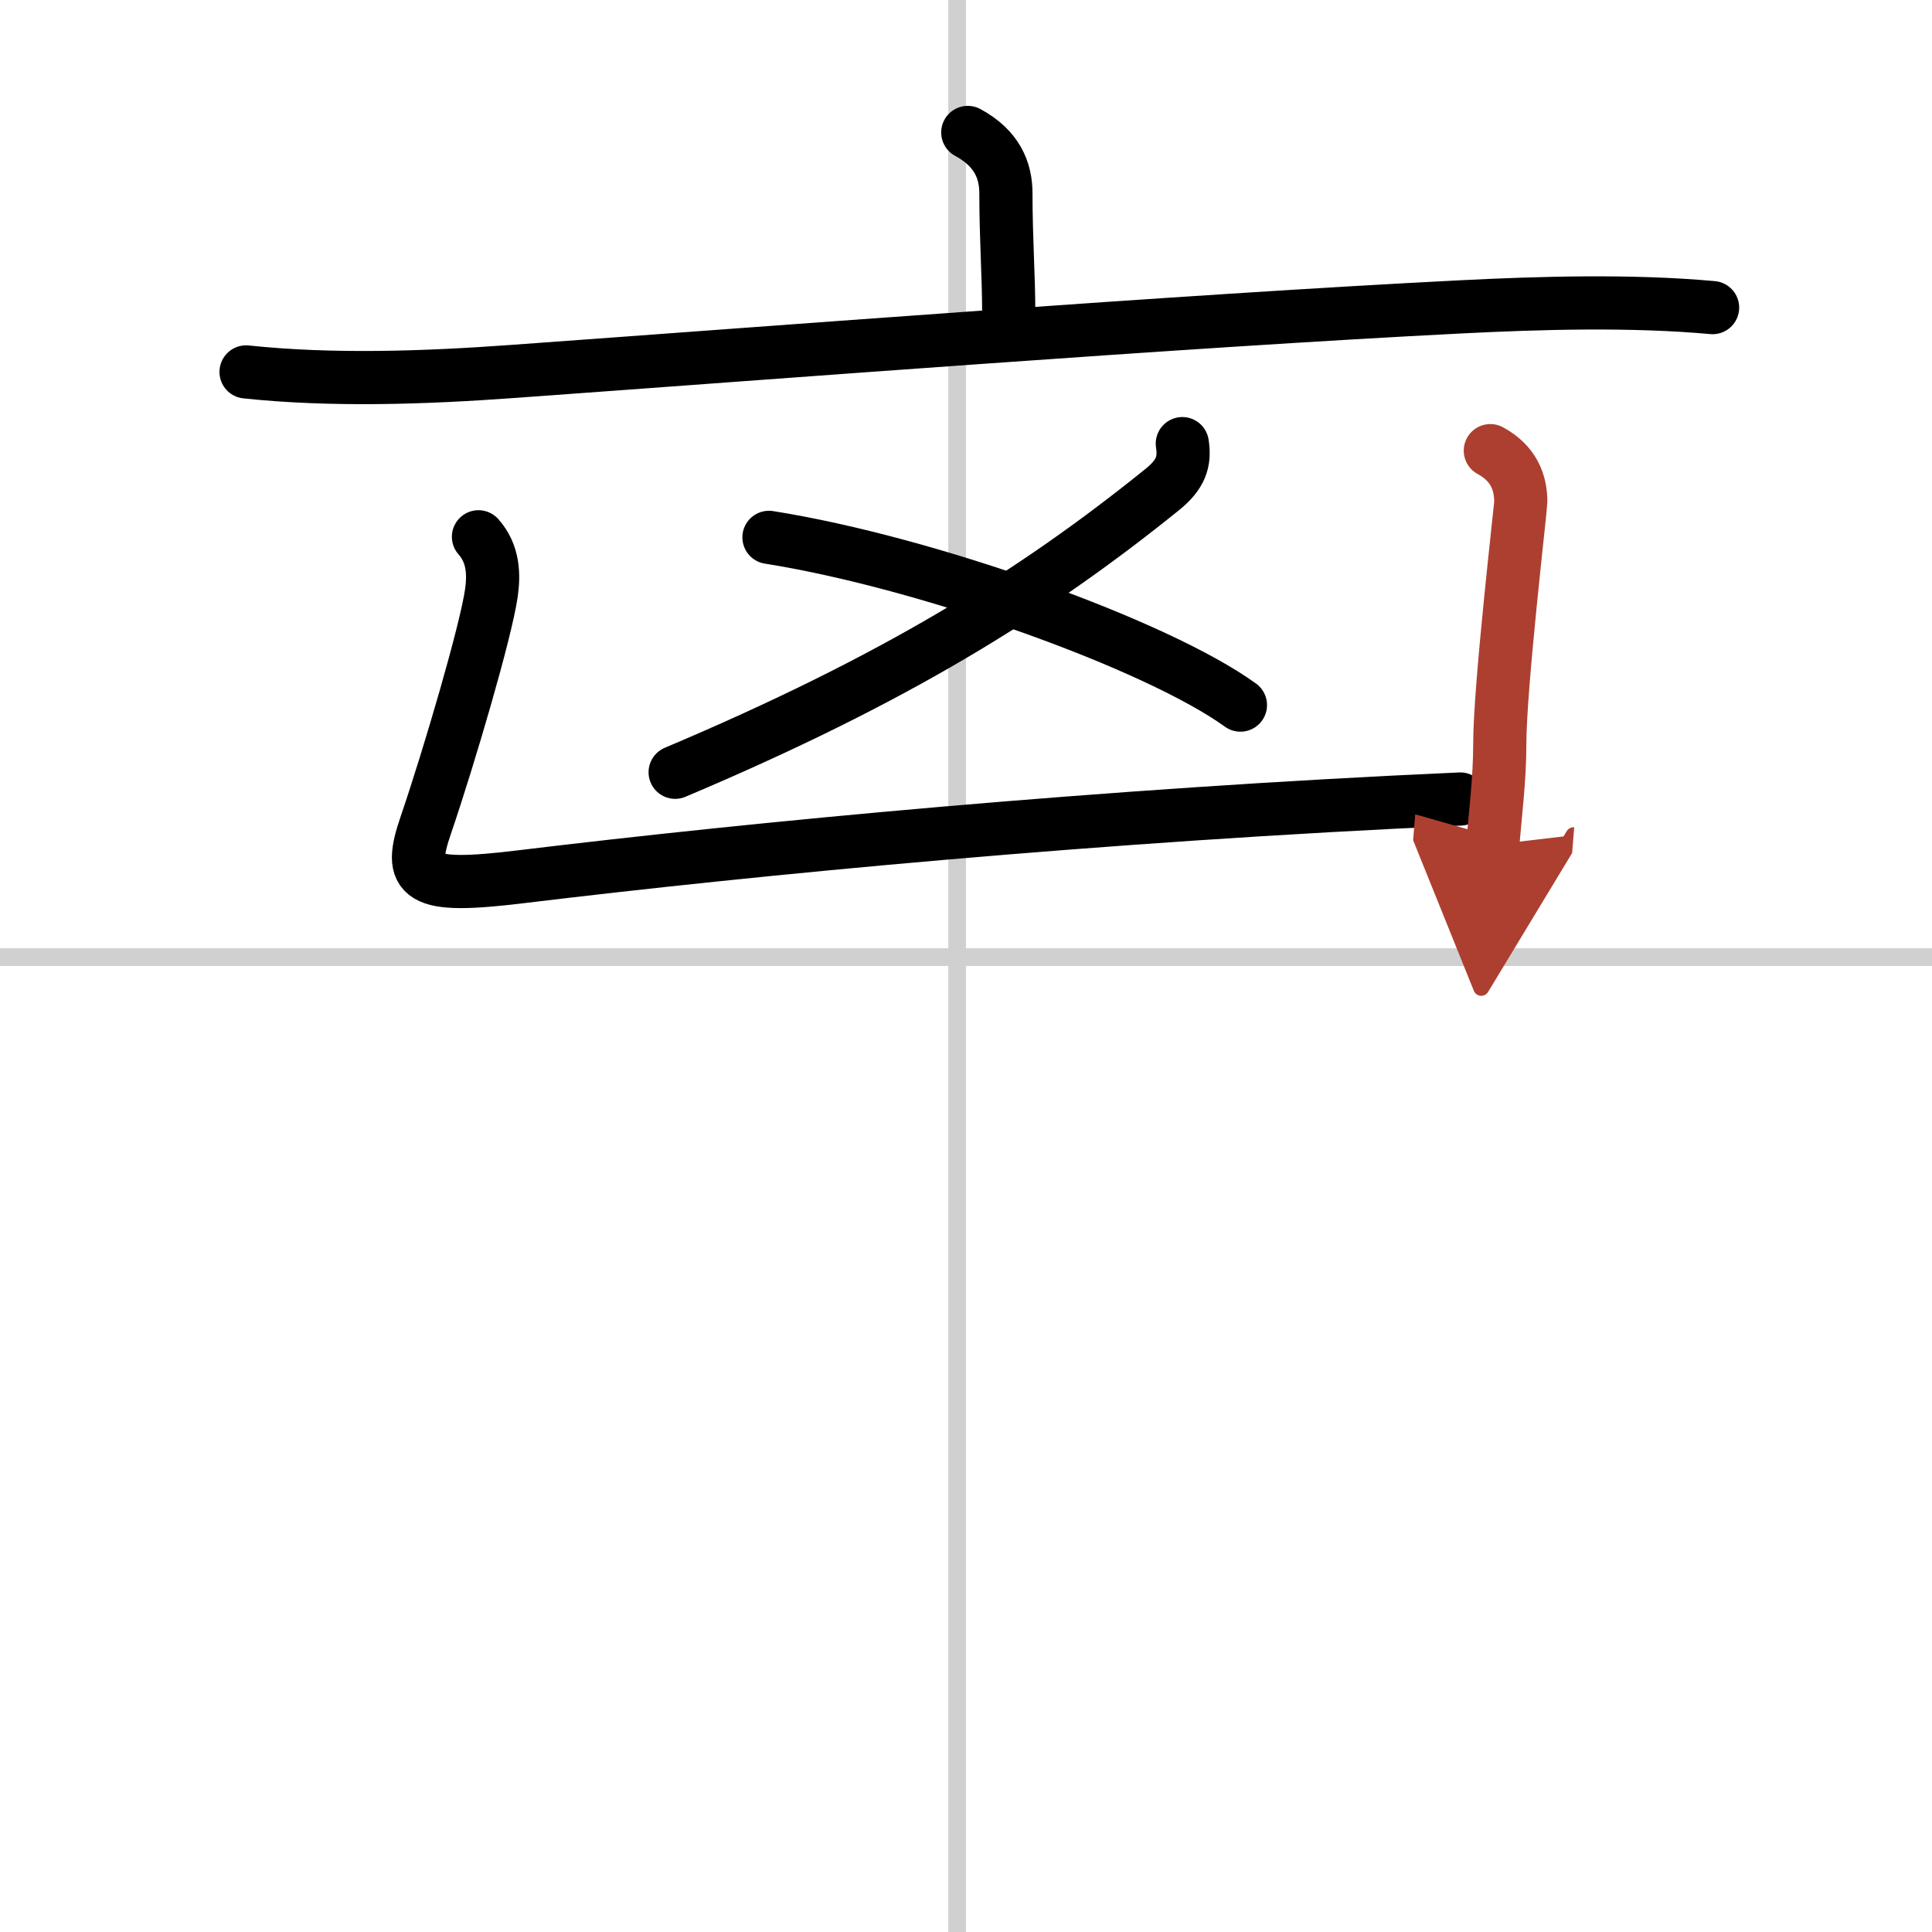
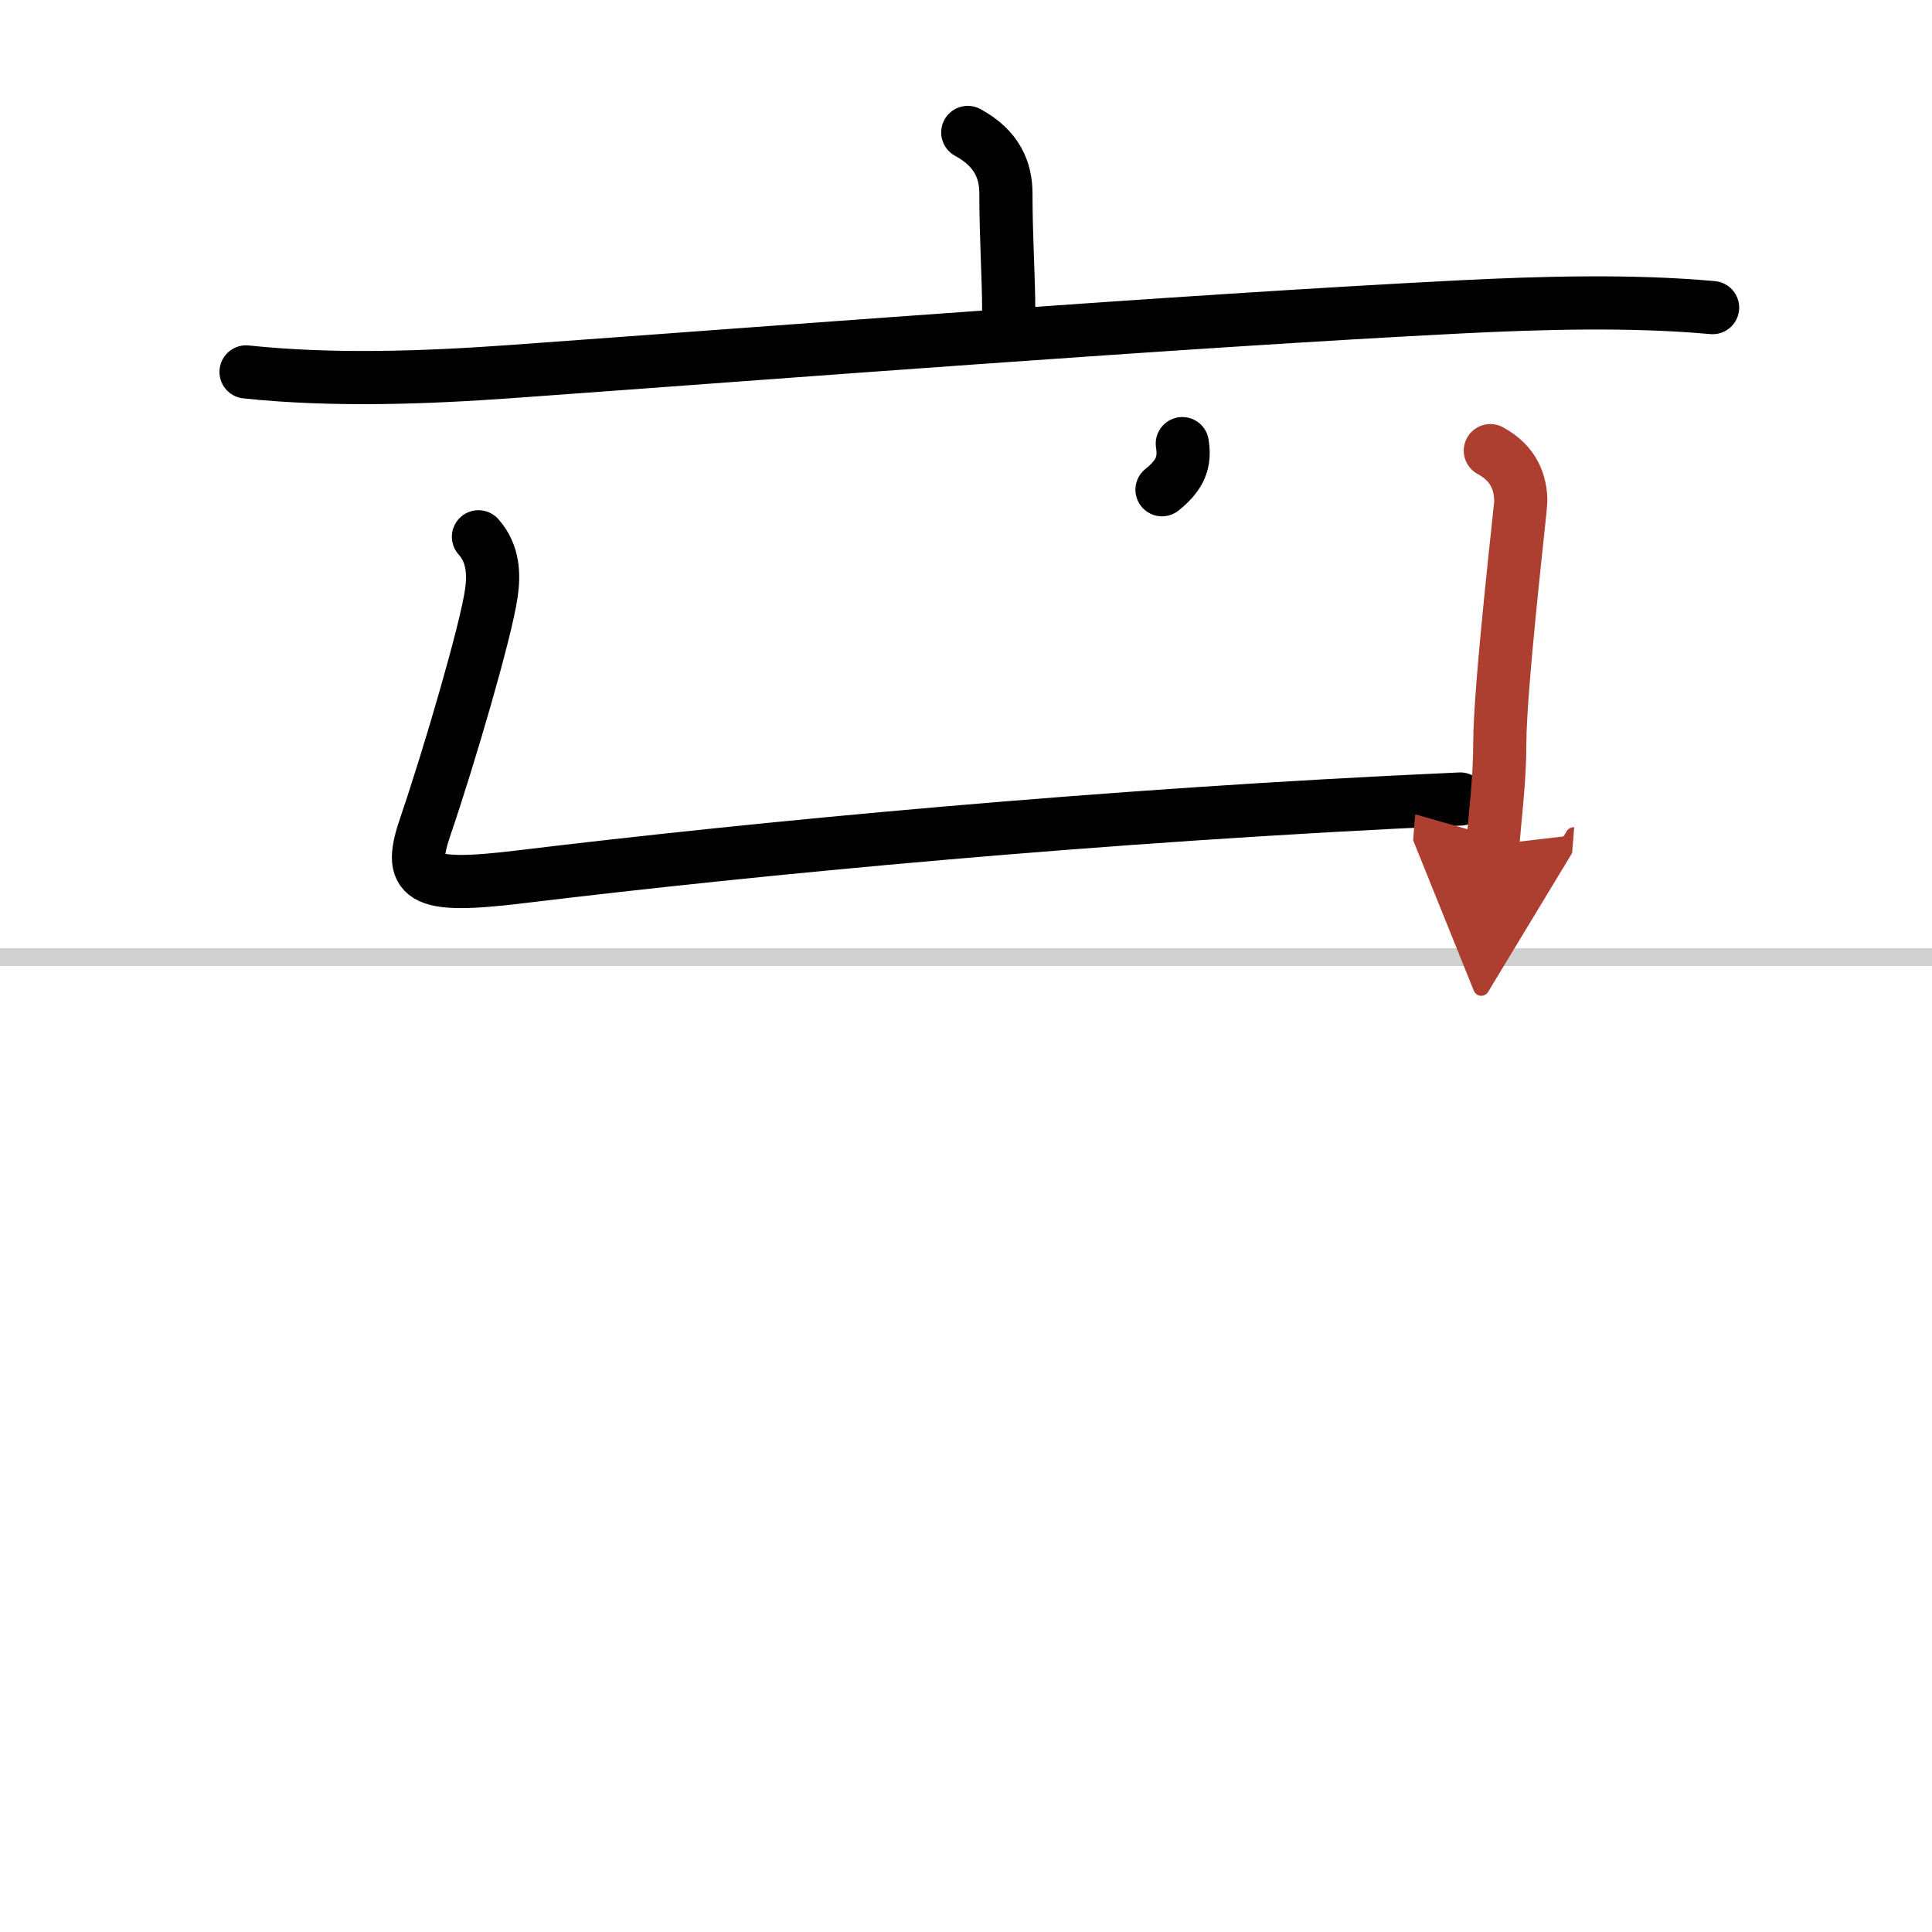
<svg xmlns="http://www.w3.org/2000/svg" width="400" height="400" viewBox="0 0 109 109">
  <defs>
    <marker id="a" markerWidth="4" orient="auto" refX="1" refY="5" viewBox="0 0 10 10">
      <polyline points="0 0 10 5 0 10 1 5" fill="#ad3f31" stroke="#ad3f31" />
    </marker>
  </defs>
  <g fill="none" stroke="#000" stroke-linecap="round" stroke-linejoin="round" stroke-width="3">
-     <rect width="100%" height="100%" fill="#fff" stroke="#fff" />
-     <line x1="54" x2="54" y2="109" stroke="#d0d0d0" stroke-width="1" />
    <line x2="109" y1="54" y2="54" stroke="#d0d0d0" stroke-width="1" />
    <path d="m54.6 7.473c1.659 0.899 2.152 2.141 2.152 3.447 0 2.537 0.158 4.689 0.158 6.669" />
    <path d="m13.882 20.983c4.858 0.514 10.071 0.332 14.968-0.021 14.85-1.07 37.894-2.858 53.573-3.65 4.483-0.225 9.617-0.375 14.198 0.043" />
-     <path d="m66.704,25.029c0.158,1.017-0.079,1.745-1.145,2.601C58.233,33.539,50.453,38.346,38.091,43.57" />
-     <path d="m43.384 30.317c8.985 1.424 21.899 6.07 26.599 9.463" />
+     <path d="m66.704,25.029c0.158,1.017-0.079,1.745-1.145,2.601" />
    <path d="m26.994 30.285c0.869 0.974 0.869 2.173 0.731 3.158-0.296 2.13-2.389 9.26-3.693 13.081-1.047 3.04-0.454 3.65 5.332 2.944 13.329-1.616 32.819-3.49 53.02-4.389" />
    <path d="m84.082 25.425c1.343 0.728 1.718 1.82 1.718 2.89 0 0.3-1.185 10.437-1.185 13.648 0 2.023-0.257 3.982-0.395 5.695" marker-end="url(#a)" stroke="#ad3f31" />
  </g>
</svg>